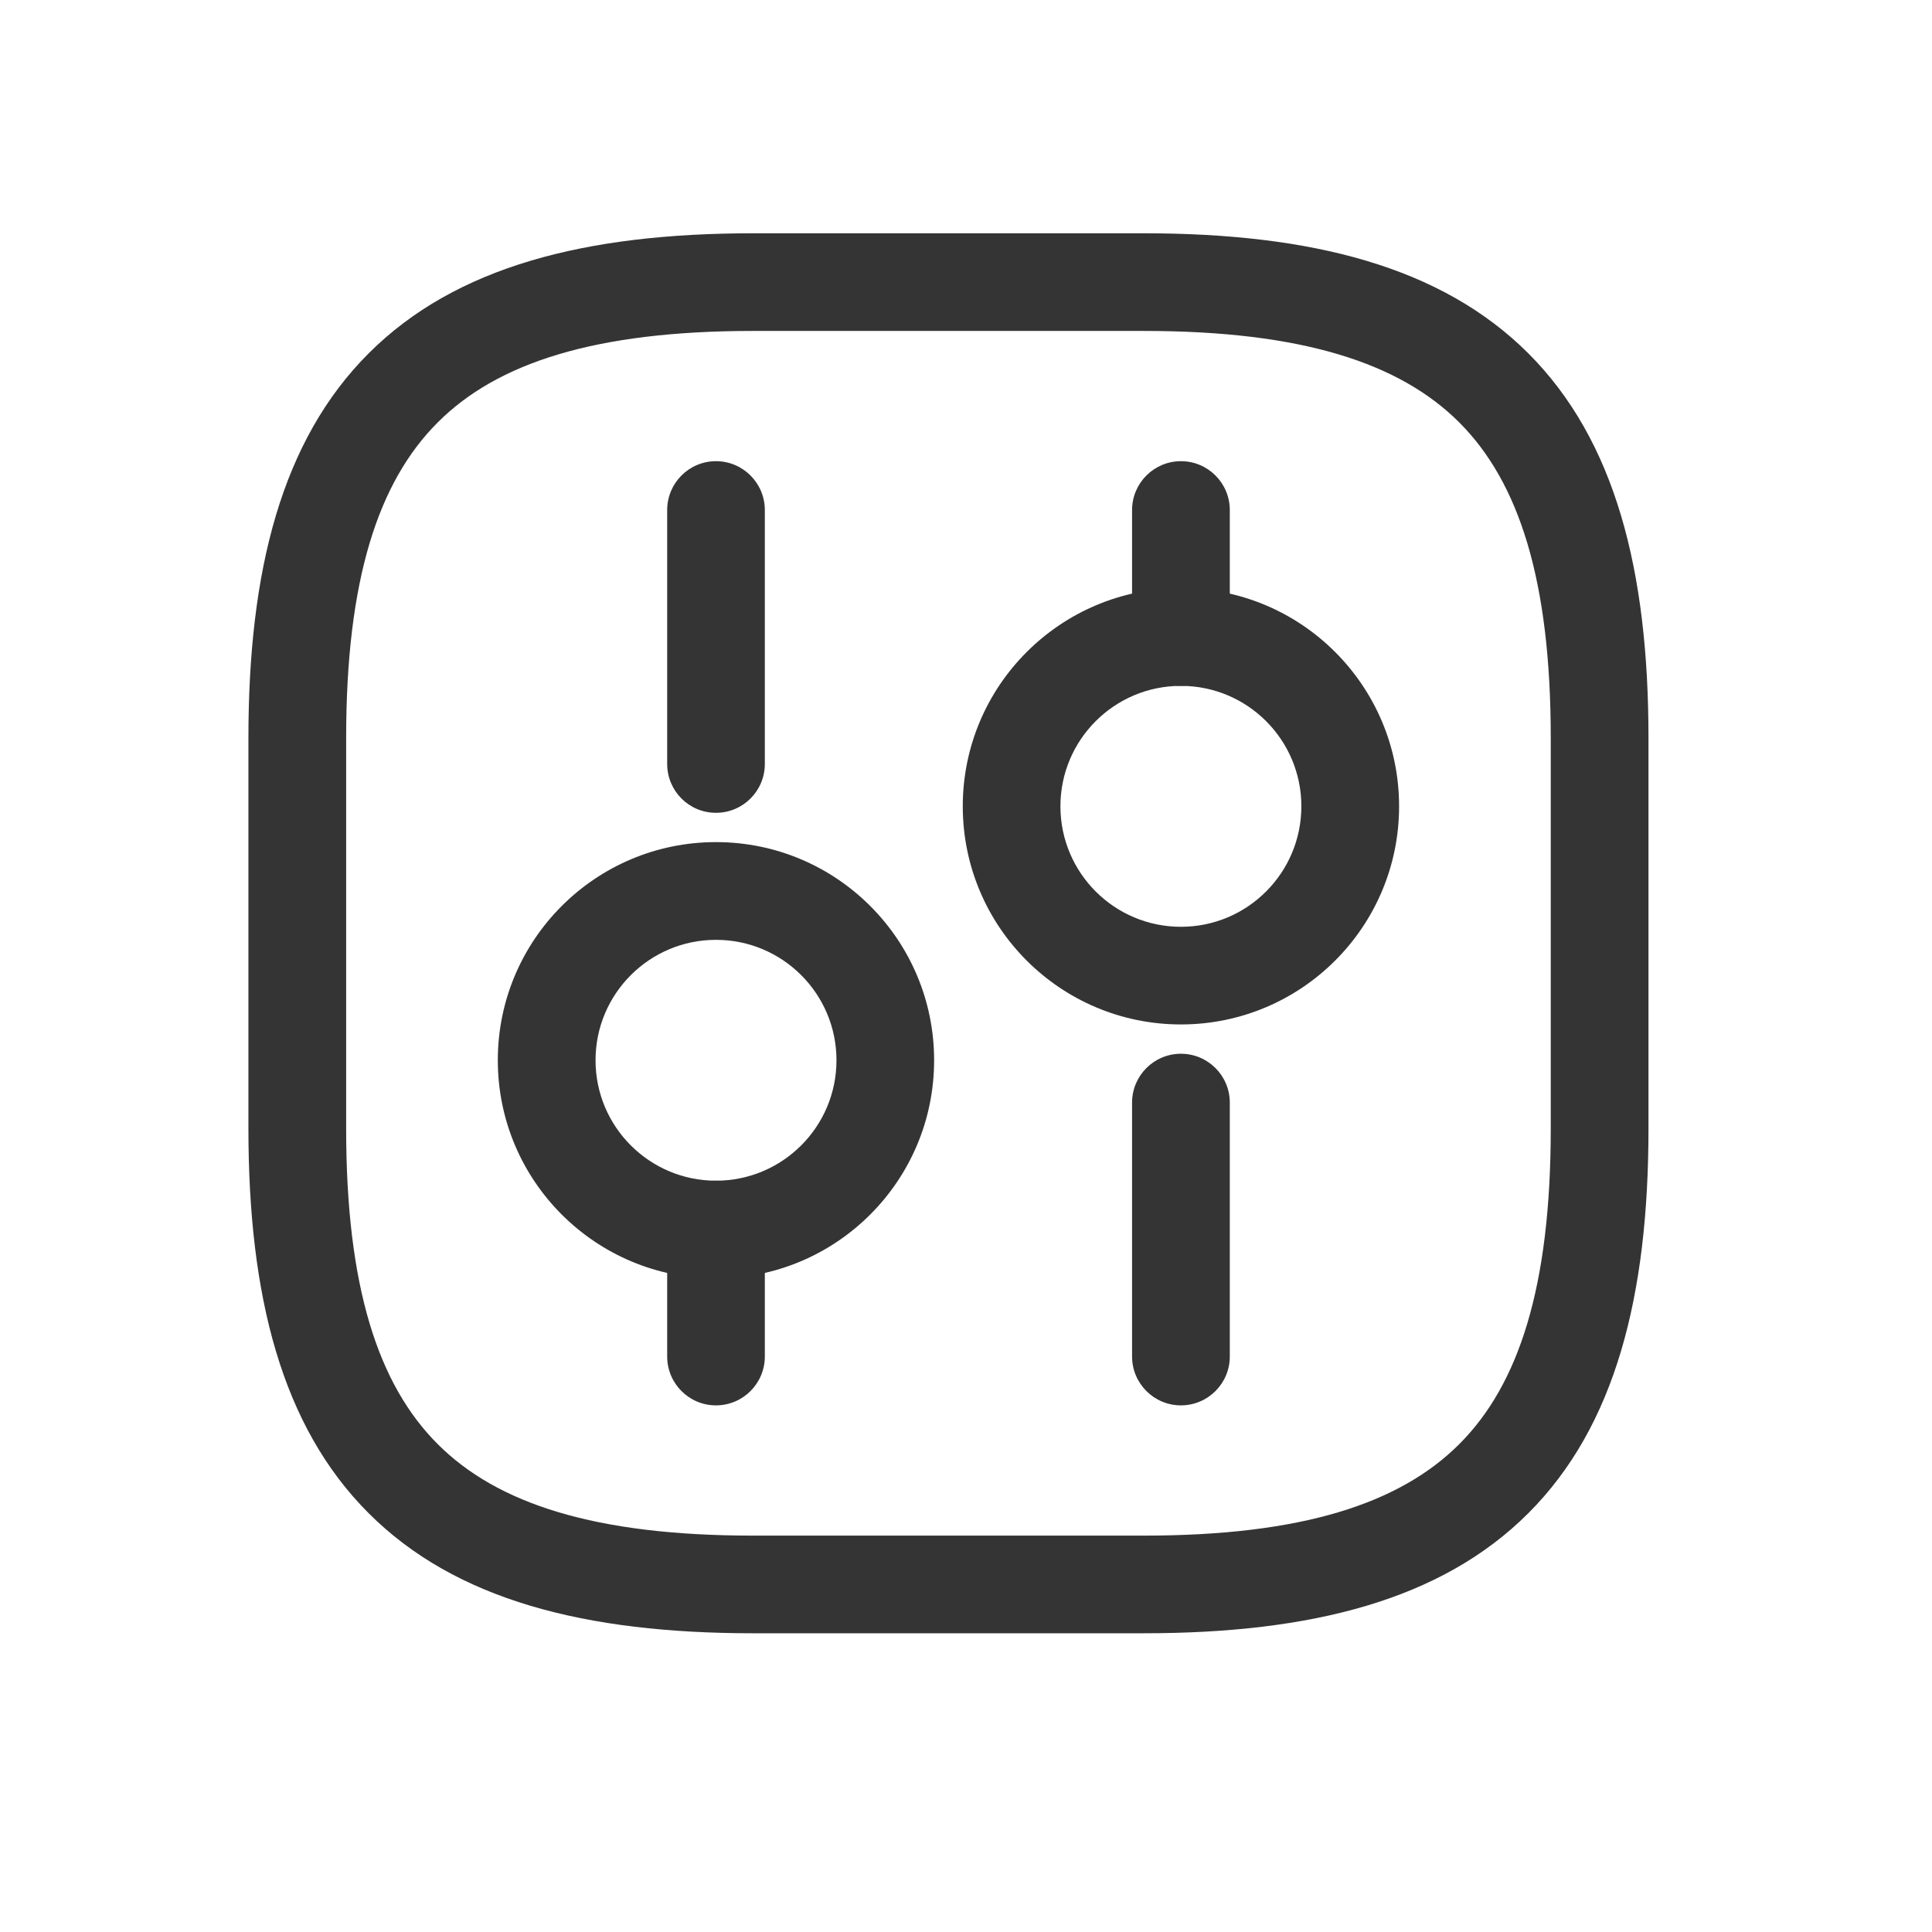
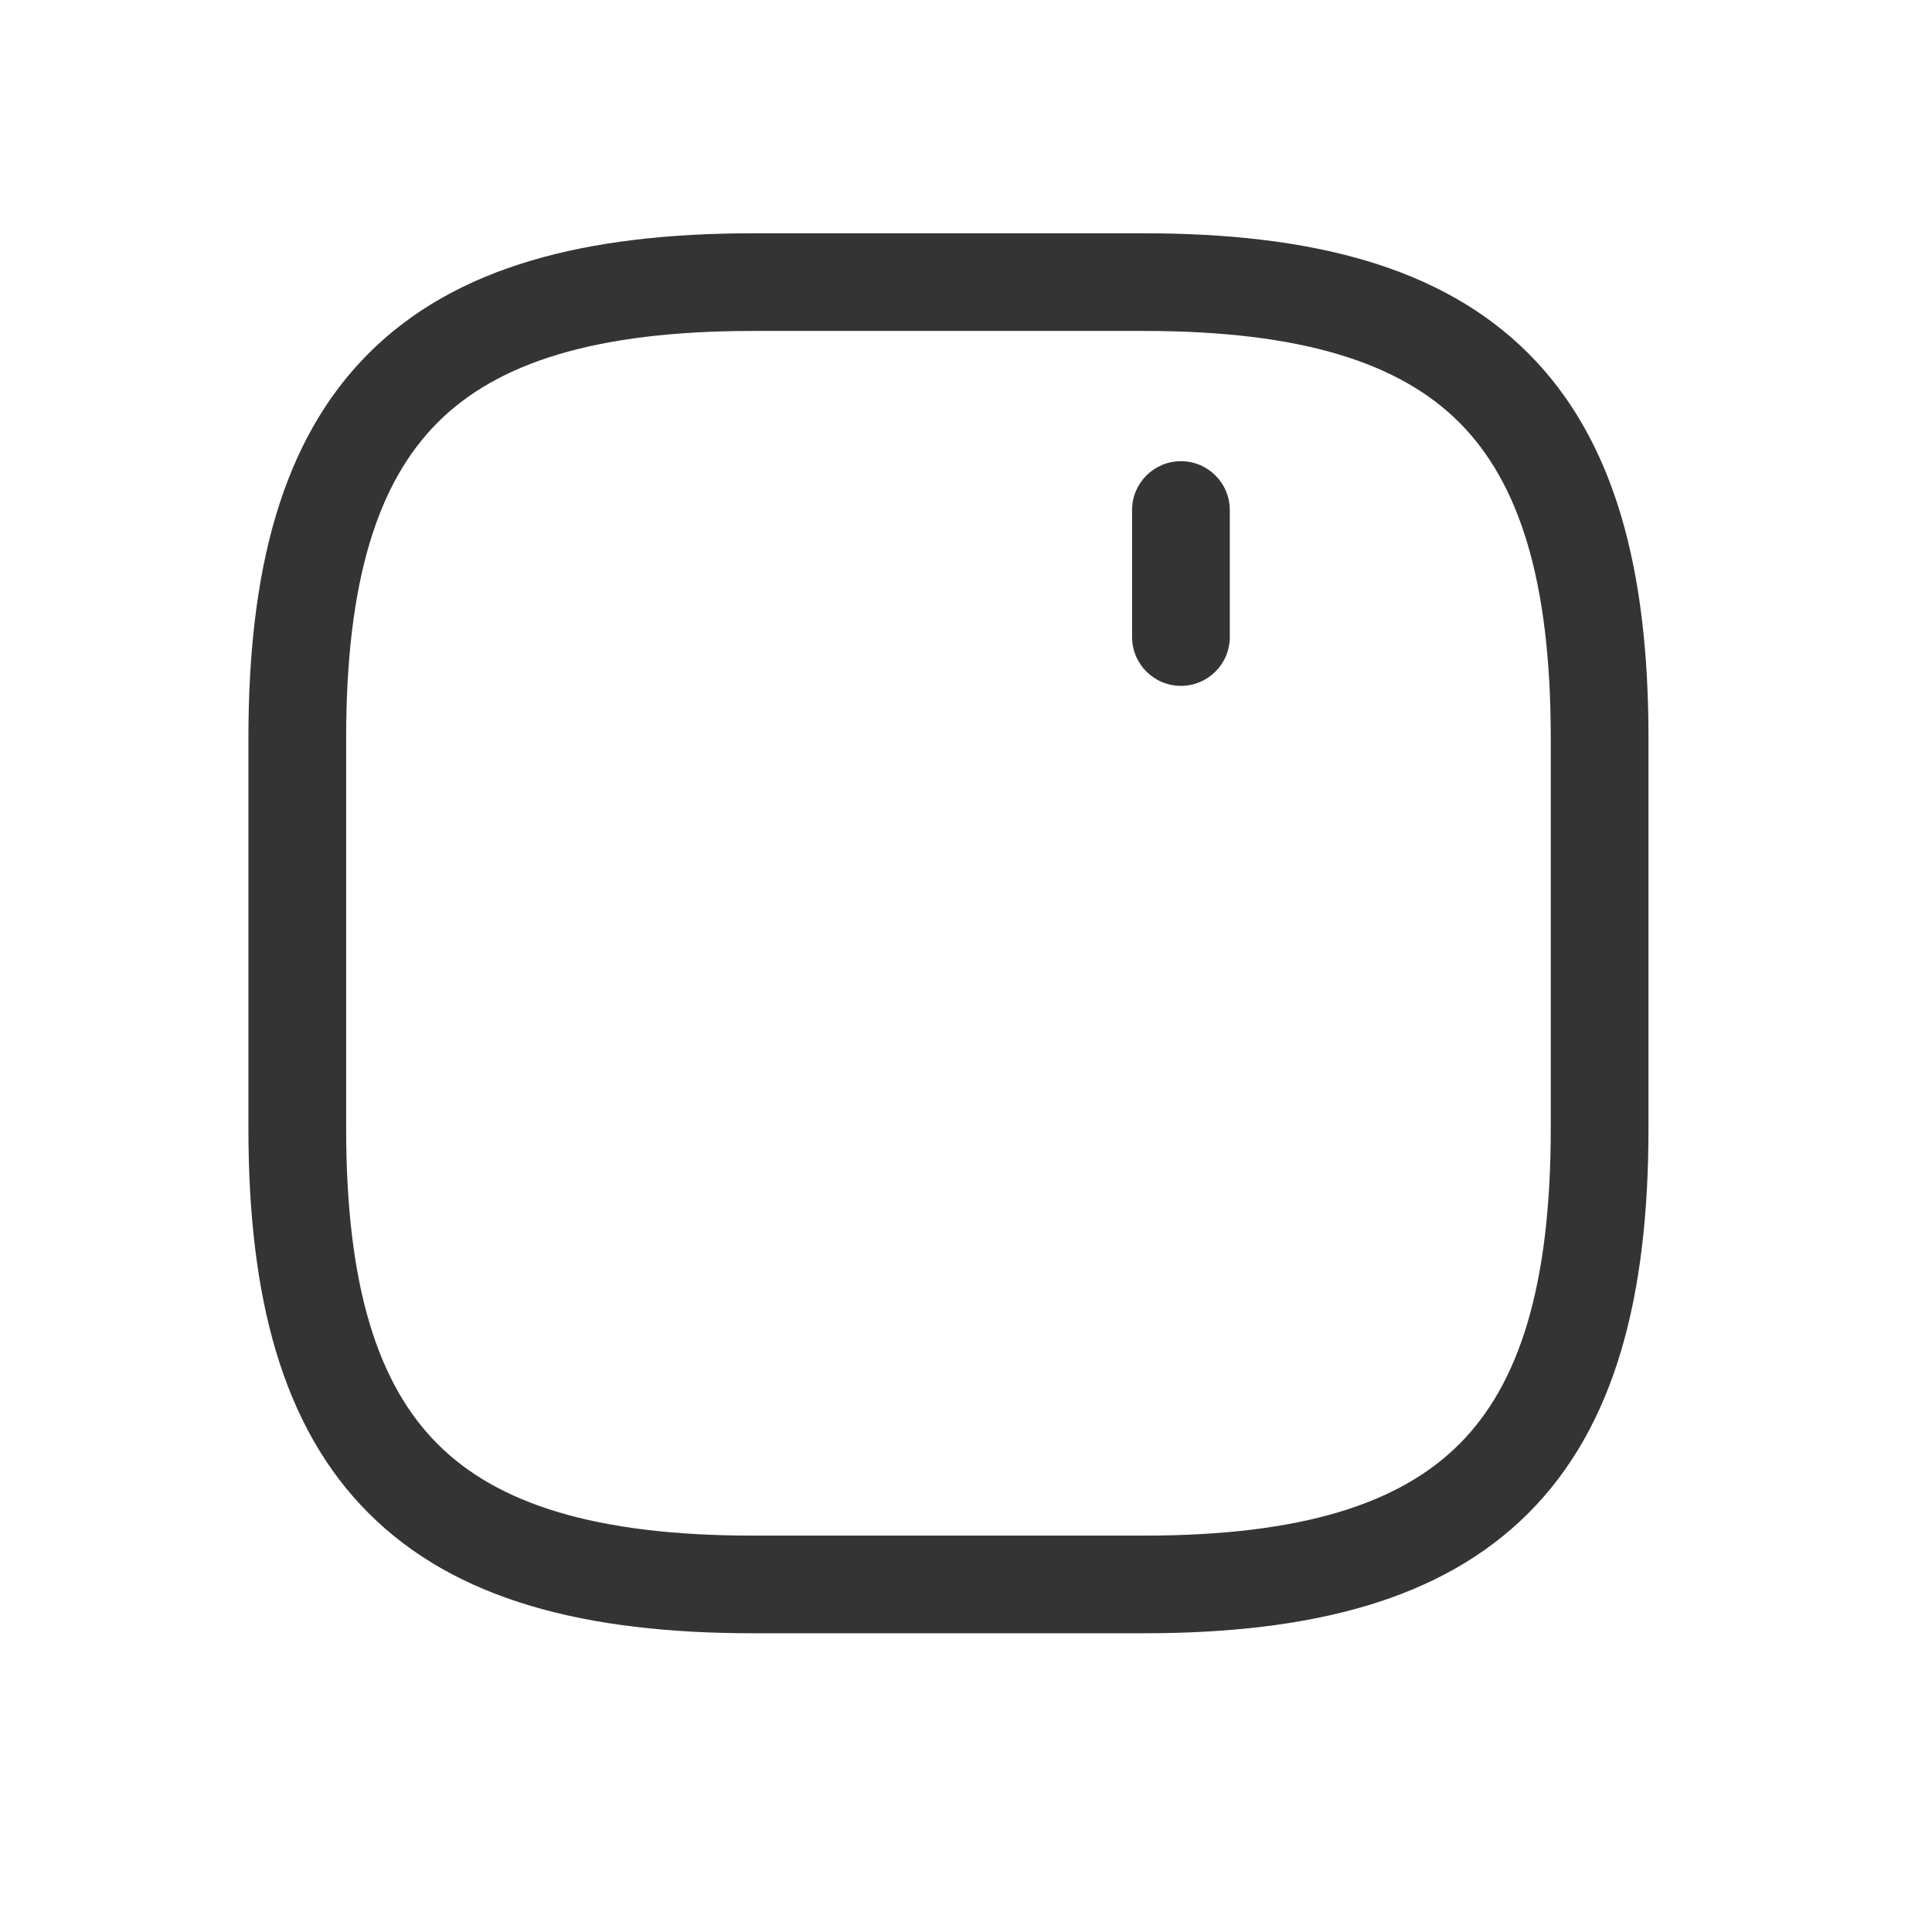
<svg xmlns="http://www.w3.org/2000/svg" width="24" height="24" viewBox="0 0 24 24" fill="none">
  <path fill-rule="evenodd" clip-rule="evenodd" d="M4.579 4.39C5.658 3.311 7.273 2.898 9.355 2.898H14.209C16.291 2.898 17.906 3.311 18.986 4.39C20.065 5.47 20.478 7.085 20.478 9.167V14.02C20.478 16.102 20.065 17.718 18.986 18.797C17.906 19.877 16.291 20.289 14.209 20.289H9.355C7.273 20.289 5.658 19.877 4.579 18.797C3.499 17.718 3.086 16.102 3.086 14.02V9.167C3.086 7.085 3.499 5.47 4.579 4.39ZM5.437 5.248C4.696 5.989 4.3 7.205 4.3 9.167V14.02C4.3 15.983 4.696 17.199 5.437 17.939C6.177 18.68 7.393 19.076 9.355 19.076H14.209C16.171 19.076 17.387 18.68 18.128 17.939C18.868 17.199 19.264 15.983 19.264 14.02V9.167C19.264 7.205 18.868 5.989 18.128 5.248C17.387 4.507 16.171 4.111 14.209 4.111H9.355C7.393 4.111 6.177 4.507 5.437 5.248Z" fill="#343434" />
-   <path fill-rule="evenodd" clip-rule="evenodd" d="M14.67 13.09C15.005 13.09 15.277 13.362 15.277 13.697V16.851C15.277 17.186 15.005 17.458 14.67 17.458C14.335 17.458 14.063 17.186 14.063 16.851V13.697C14.063 13.362 14.335 13.09 14.67 13.09Z" fill="#343434" />
  <path fill-rule="evenodd" clip-rule="evenodd" d="M14.67 5.729C15.005 5.729 15.277 6.001 15.277 6.336V7.913C15.277 8.248 15.005 8.52 14.67 8.52C14.335 8.52 14.063 8.248 14.063 7.913V6.336C14.063 6.001 14.335 5.729 14.67 5.729Z" fill="#343434" />
-   <path fill-rule="evenodd" clip-rule="evenodd" d="M14.67 8.52C13.843 8.52 13.173 9.19 13.173 10.016C13.173 10.843 13.843 11.513 14.67 11.513C15.496 11.513 16.166 10.843 16.166 10.016C16.166 9.19 15.496 8.52 14.67 8.52ZM11.96 10.016C11.96 8.52 13.173 7.306 14.67 7.306C16.166 7.306 17.38 8.52 17.38 10.016C17.38 11.513 16.166 12.726 14.67 12.726C13.173 12.726 11.96 11.513 11.96 10.016Z" fill="#343434" />
-   <path fill-rule="evenodd" clip-rule="evenodd" d="M8.894 14.667C9.229 14.667 9.501 14.939 9.501 15.274V16.851C9.501 17.186 9.229 17.458 8.894 17.458C8.559 17.458 8.288 17.186 8.288 16.851V15.274C8.288 14.939 8.559 14.667 8.894 14.667Z" fill="#343434" />
-   <path fill-rule="evenodd" clip-rule="evenodd" d="M8.894 5.729C9.229 5.729 9.501 6.001 9.501 6.336V9.49C9.501 9.826 9.229 10.097 8.894 10.097C8.559 10.097 8.288 9.826 8.288 9.49V6.336C8.288 6.001 8.559 5.729 8.894 5.729Z" fill="#343434" />
-   <path fill-rule="evenodd" clip-rule="evenodd" d="M8.894 11.675C8.068 11.675 7.398 12.345 7.398 13.171C7.398 13.997 8.068 14.667 8.894 14.667C9.721 14.667 10.391 13.997 10.391 13.171C10.391 12.345 9.721 11.675 8.894 11.675ZM6.184 13.171C6.184 11.674 7.398 10.461 8.894 10.461C10.391 10.461 11.604 11.674 11.604 13.171C11.604 14.668 10.391 15.881 8.894 15.881C7.398 15.881 6.184 14.668 6.184 13.171Z" fill="#343434" />
</svg>